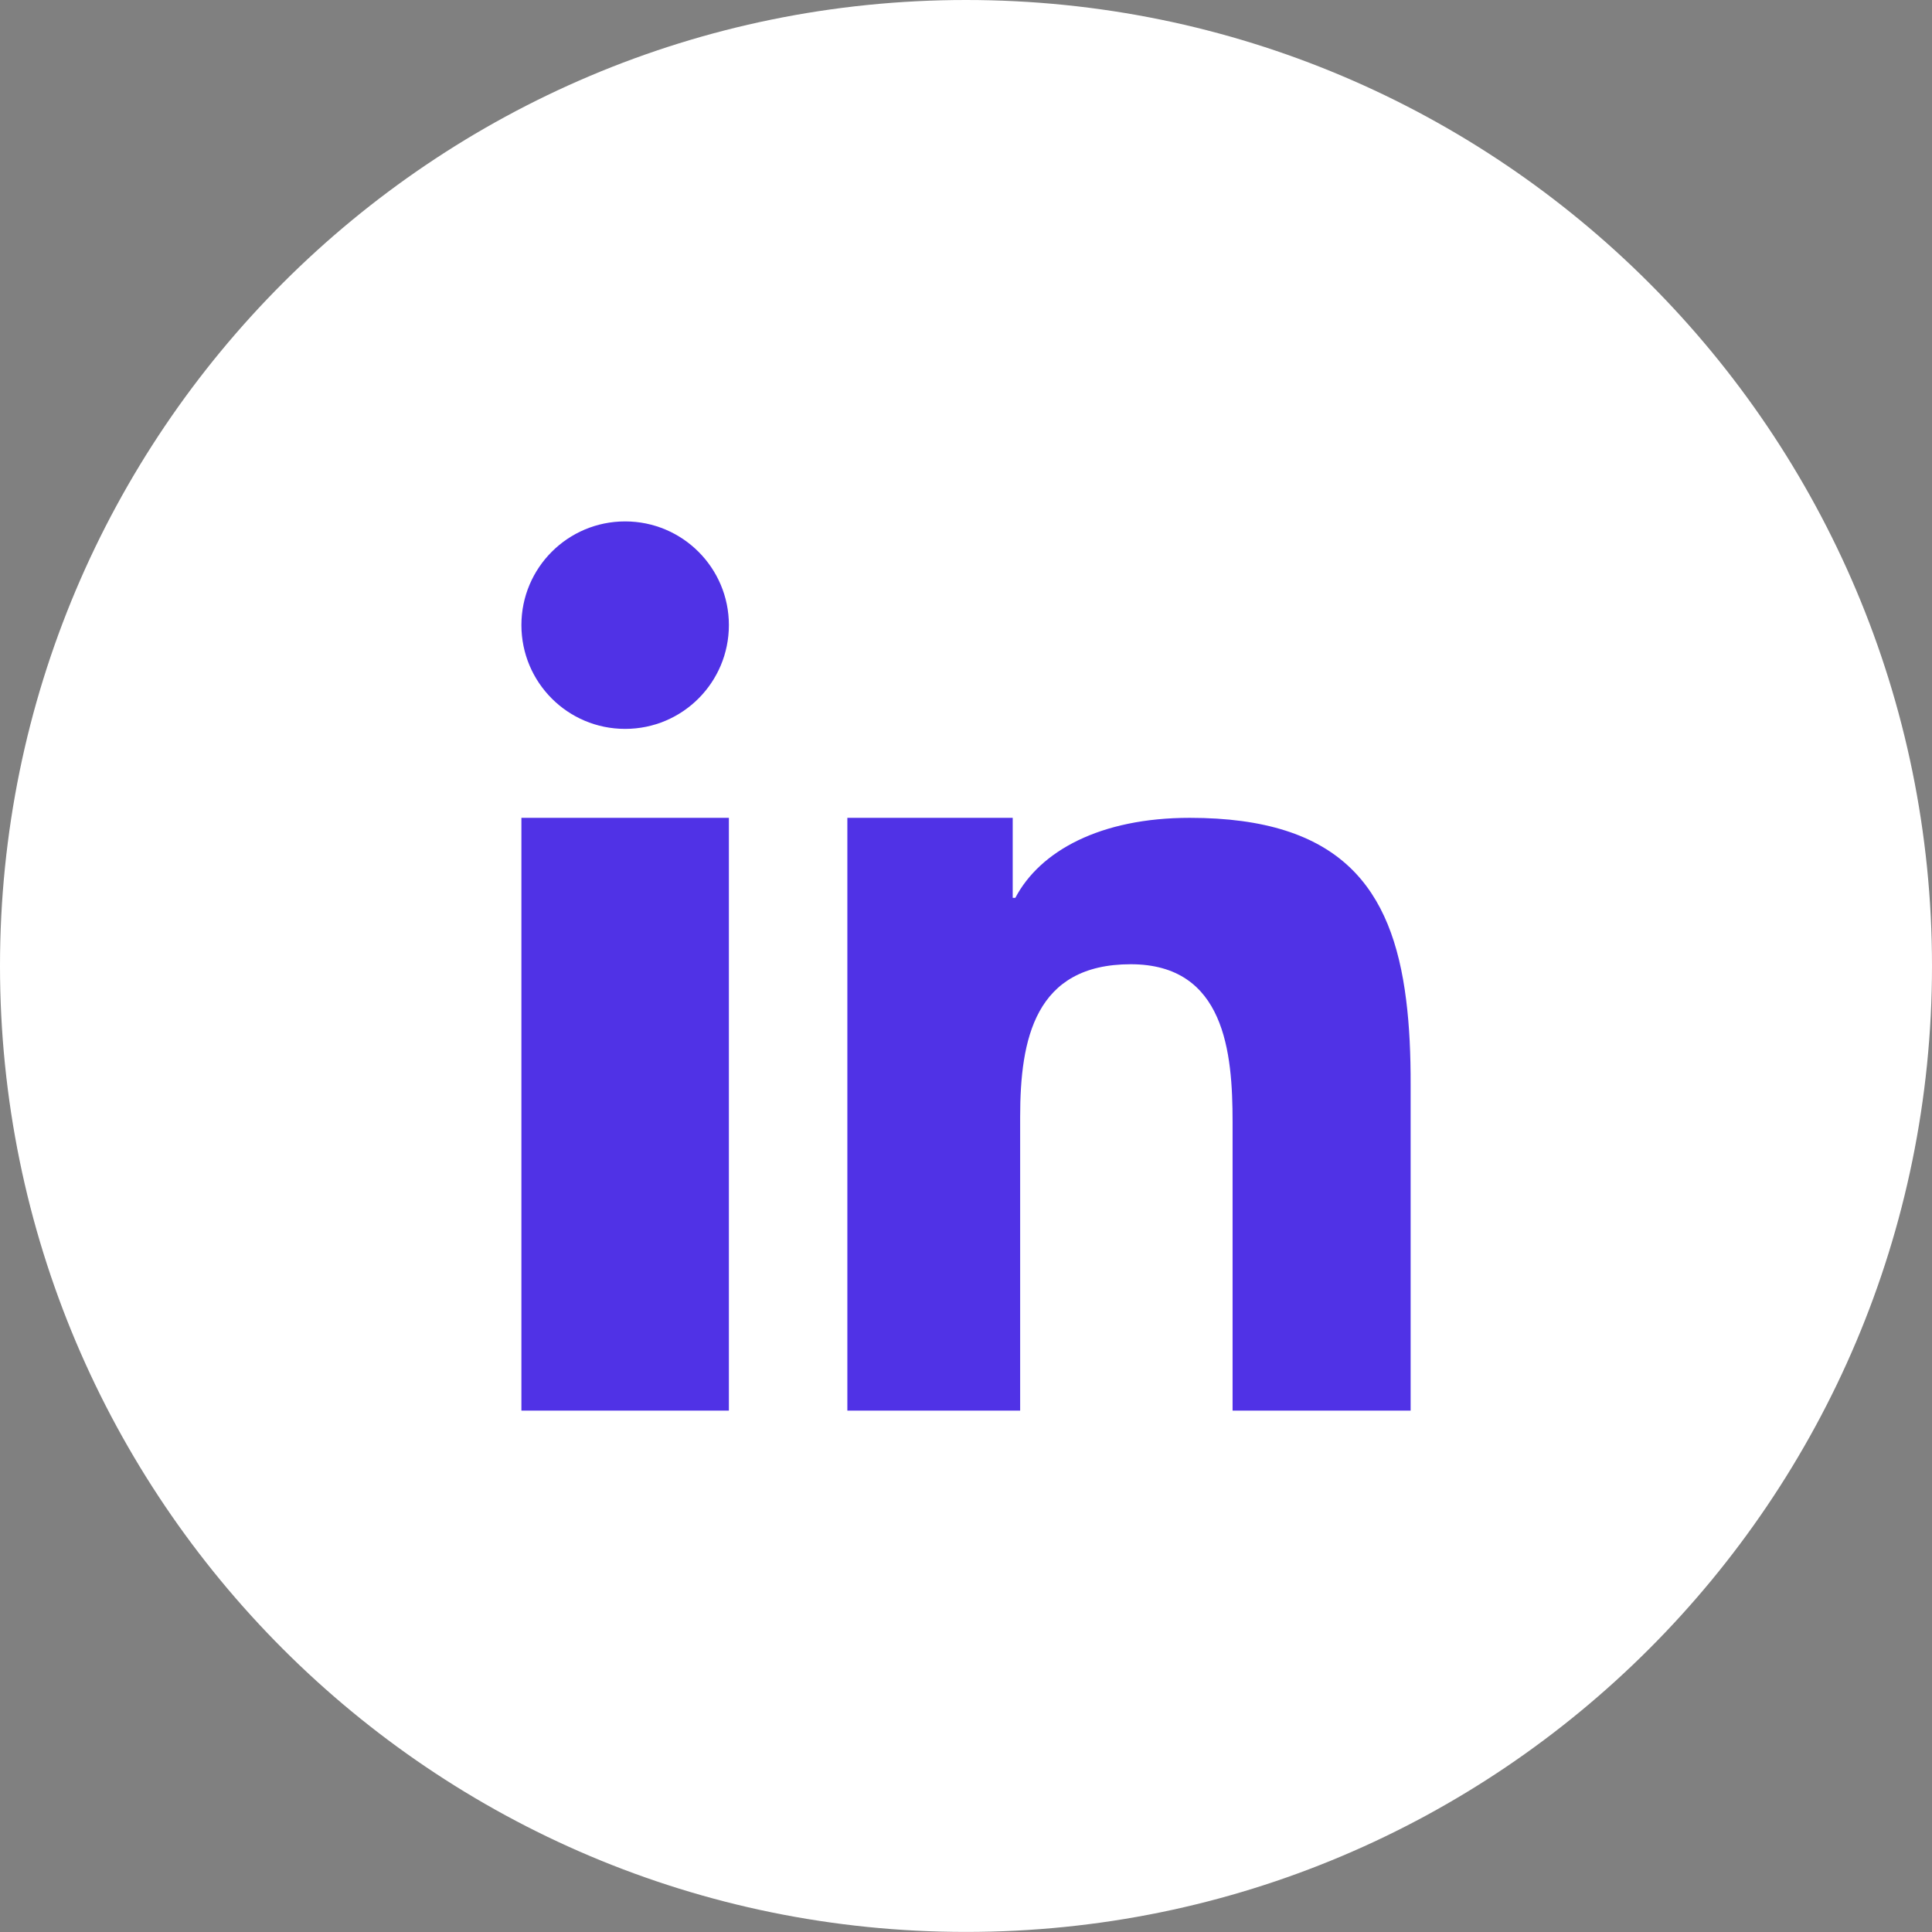
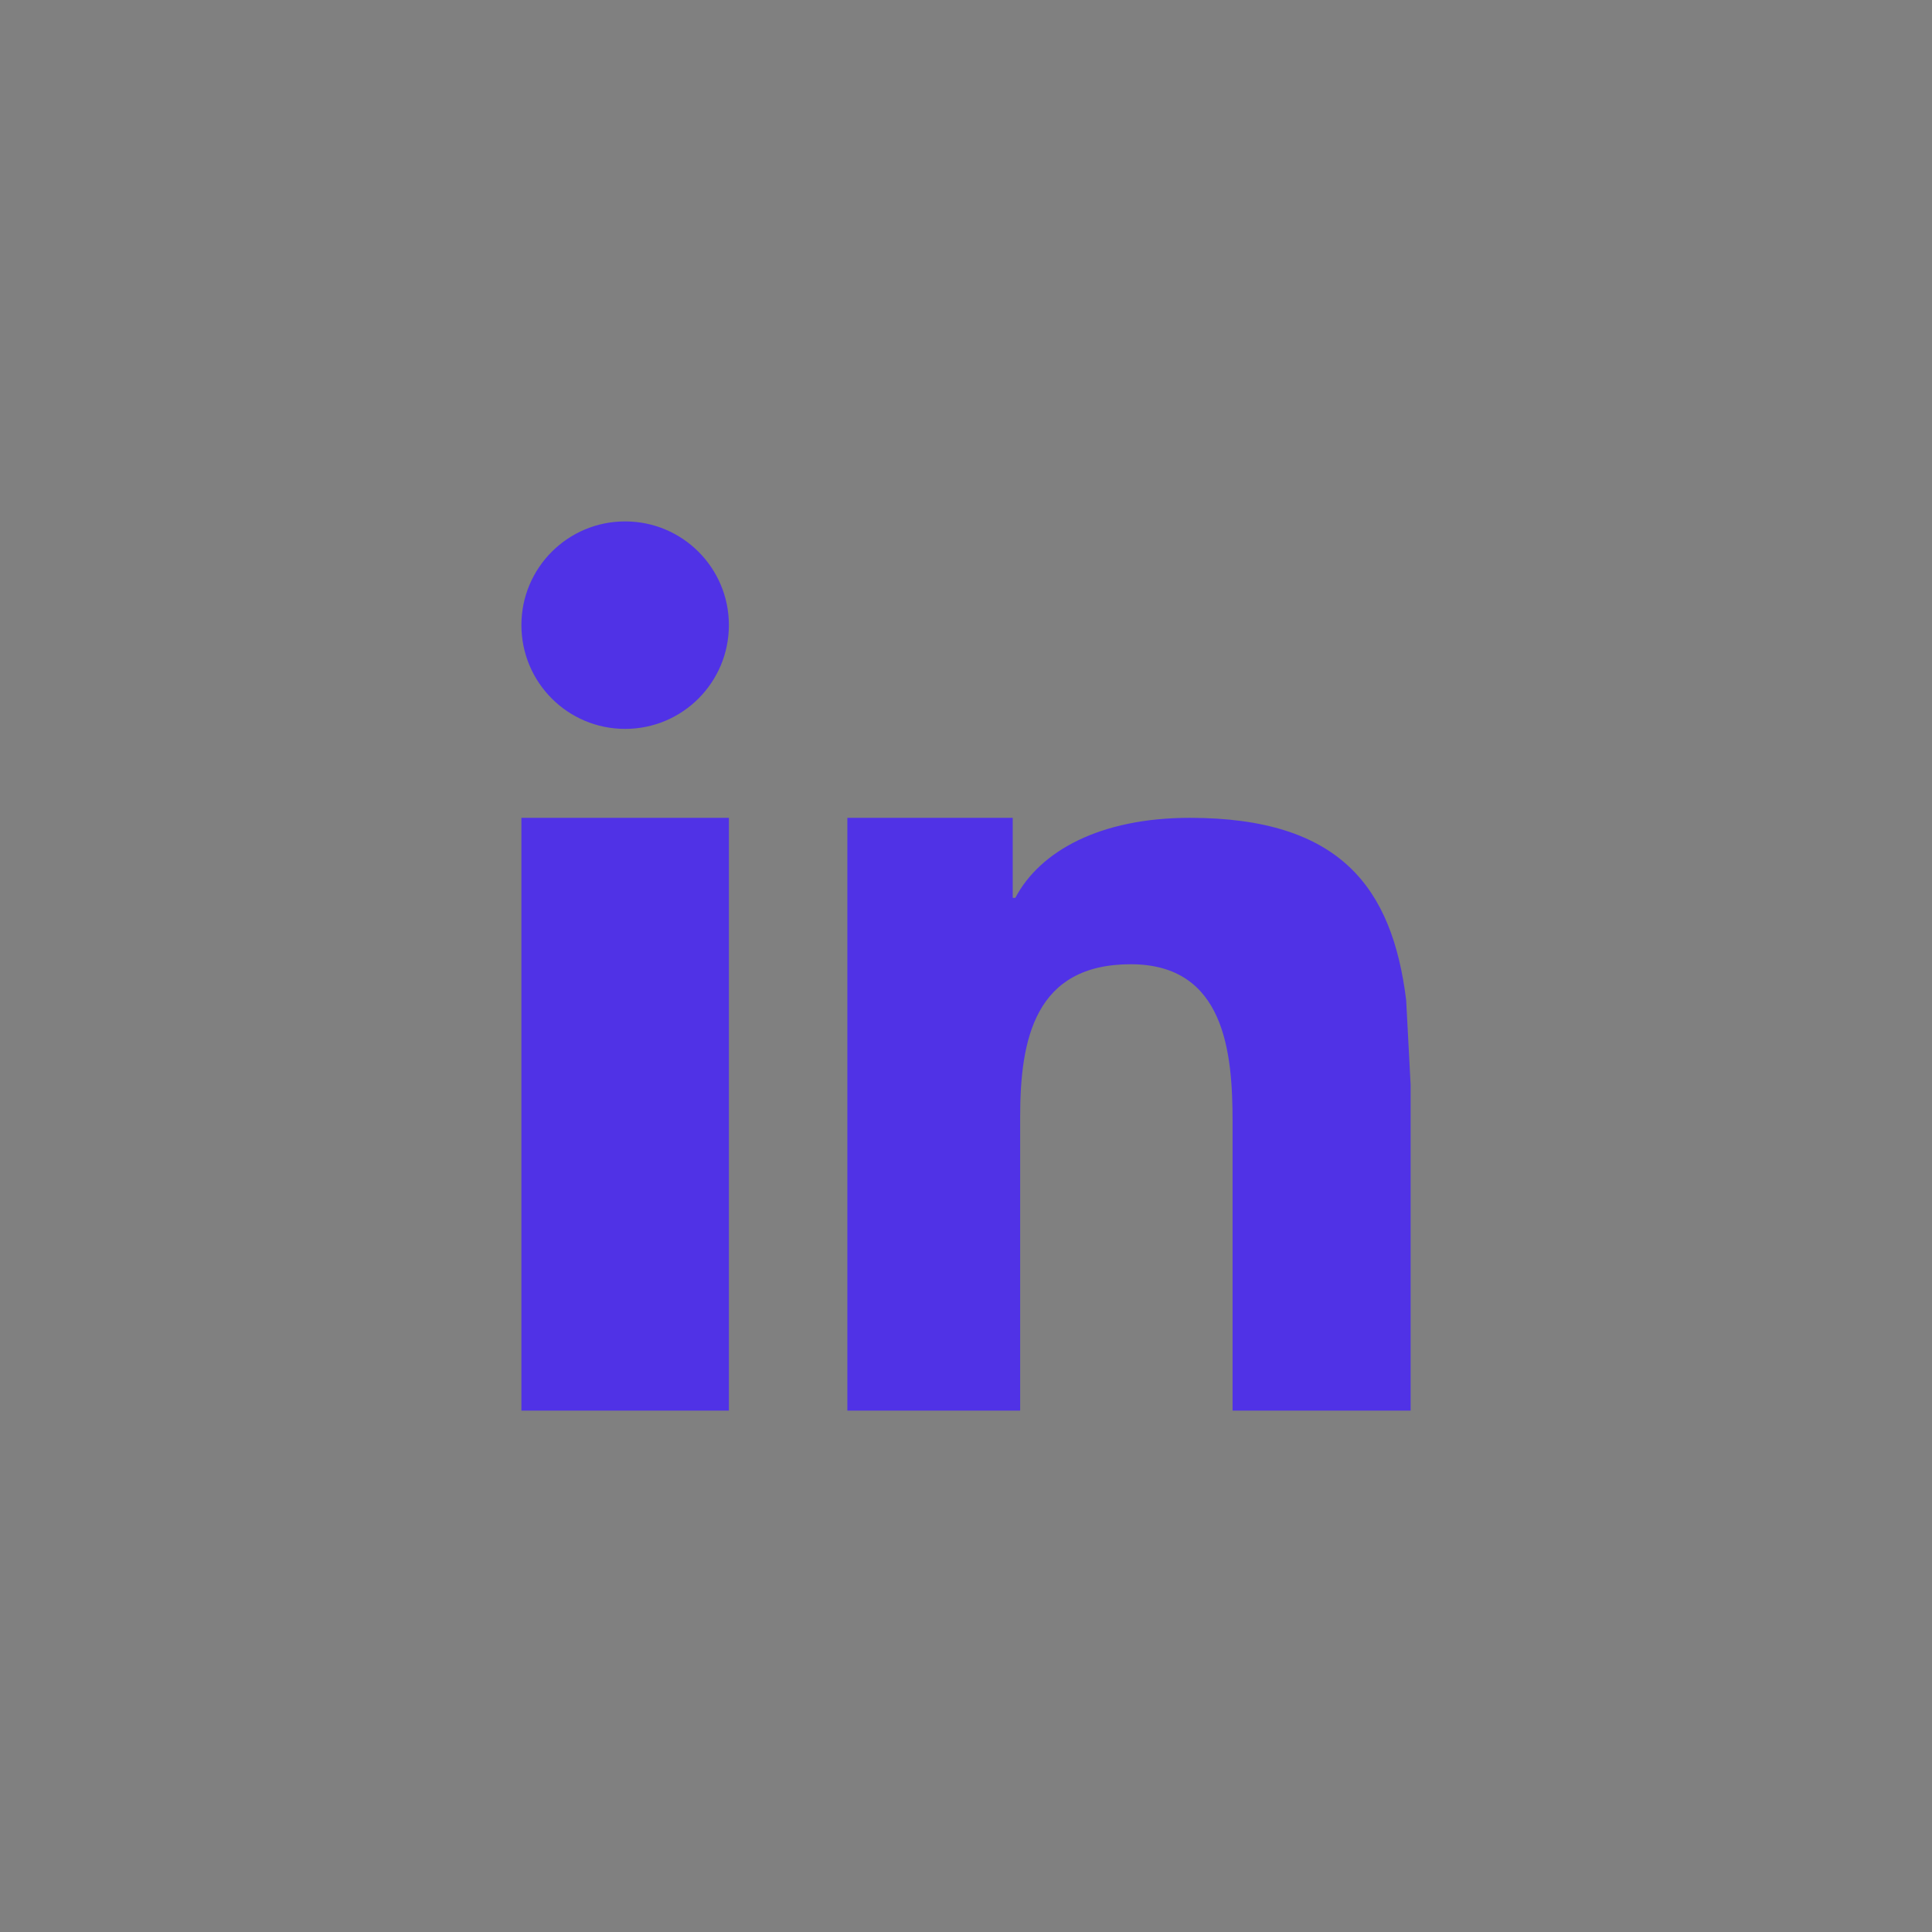
<svg xmlns="http://www.w3.org/2000/svg" width="100" height="100" viewBox="0 0 100 100" fill="none">
  <rect x="0" y="0" width="100" height="100" fill="#808080" stroke="none" />
-   <path d="M100 49.996C100 77.609 77.617 99.996 50 99.996C22.387 100 0 77.609 0 49.996C0 22.387 22.387 0 50 0C77.617 0 100 22.387 100 49.996Z" fill="white" />
  <path d="M26.988 50.473V73.013H37.727V48.666V42.331H26.988V50.473Z" fill="#5032E6" />
  <path d="M32.357 26.988C29.384 26.988 26.988 29.396 26.988 32.353C26.988 35.322 29.384 37.727 32.357 37.727C35.327 37.727 37.727 35.322 37.727 32.353C37.727 29.396 35.327 26.988 32.357 26.988Z" fill="#5032E6" />
-   <path d="M72.782 51.756C72.061 45.97 69.4 42.331 61.582 42.331C56.942 42.331 53.828 44.051 52.554 46.471H52.418V42.331H43.859V48.218V73.013H52.803V57.807C52.803 53.796 53.56 49.909 58.525 49.909C63.409 49.909 63.798 54.493 63.798 58.067V73.013H73.014V56.152C73.018 54.581 72.954 53.106 72.782 51.756Z" fill="#5032E6" />
+   <path d="M72.782 51.756C72.061 45.97 69.4 42.331 61.582 42.331C56.942 42.331 53.828 44.051 52.554 46.471H52.418V42.331H43.859V48.218V73.013H52.803V57.807C52.803 53.796 53.56 49.909 58.525 49.909C63.409 49.909 63.798 54.493 63.798 58.067V73.013H73.014V56.152Z" fill="#5032E6" />
</svg>